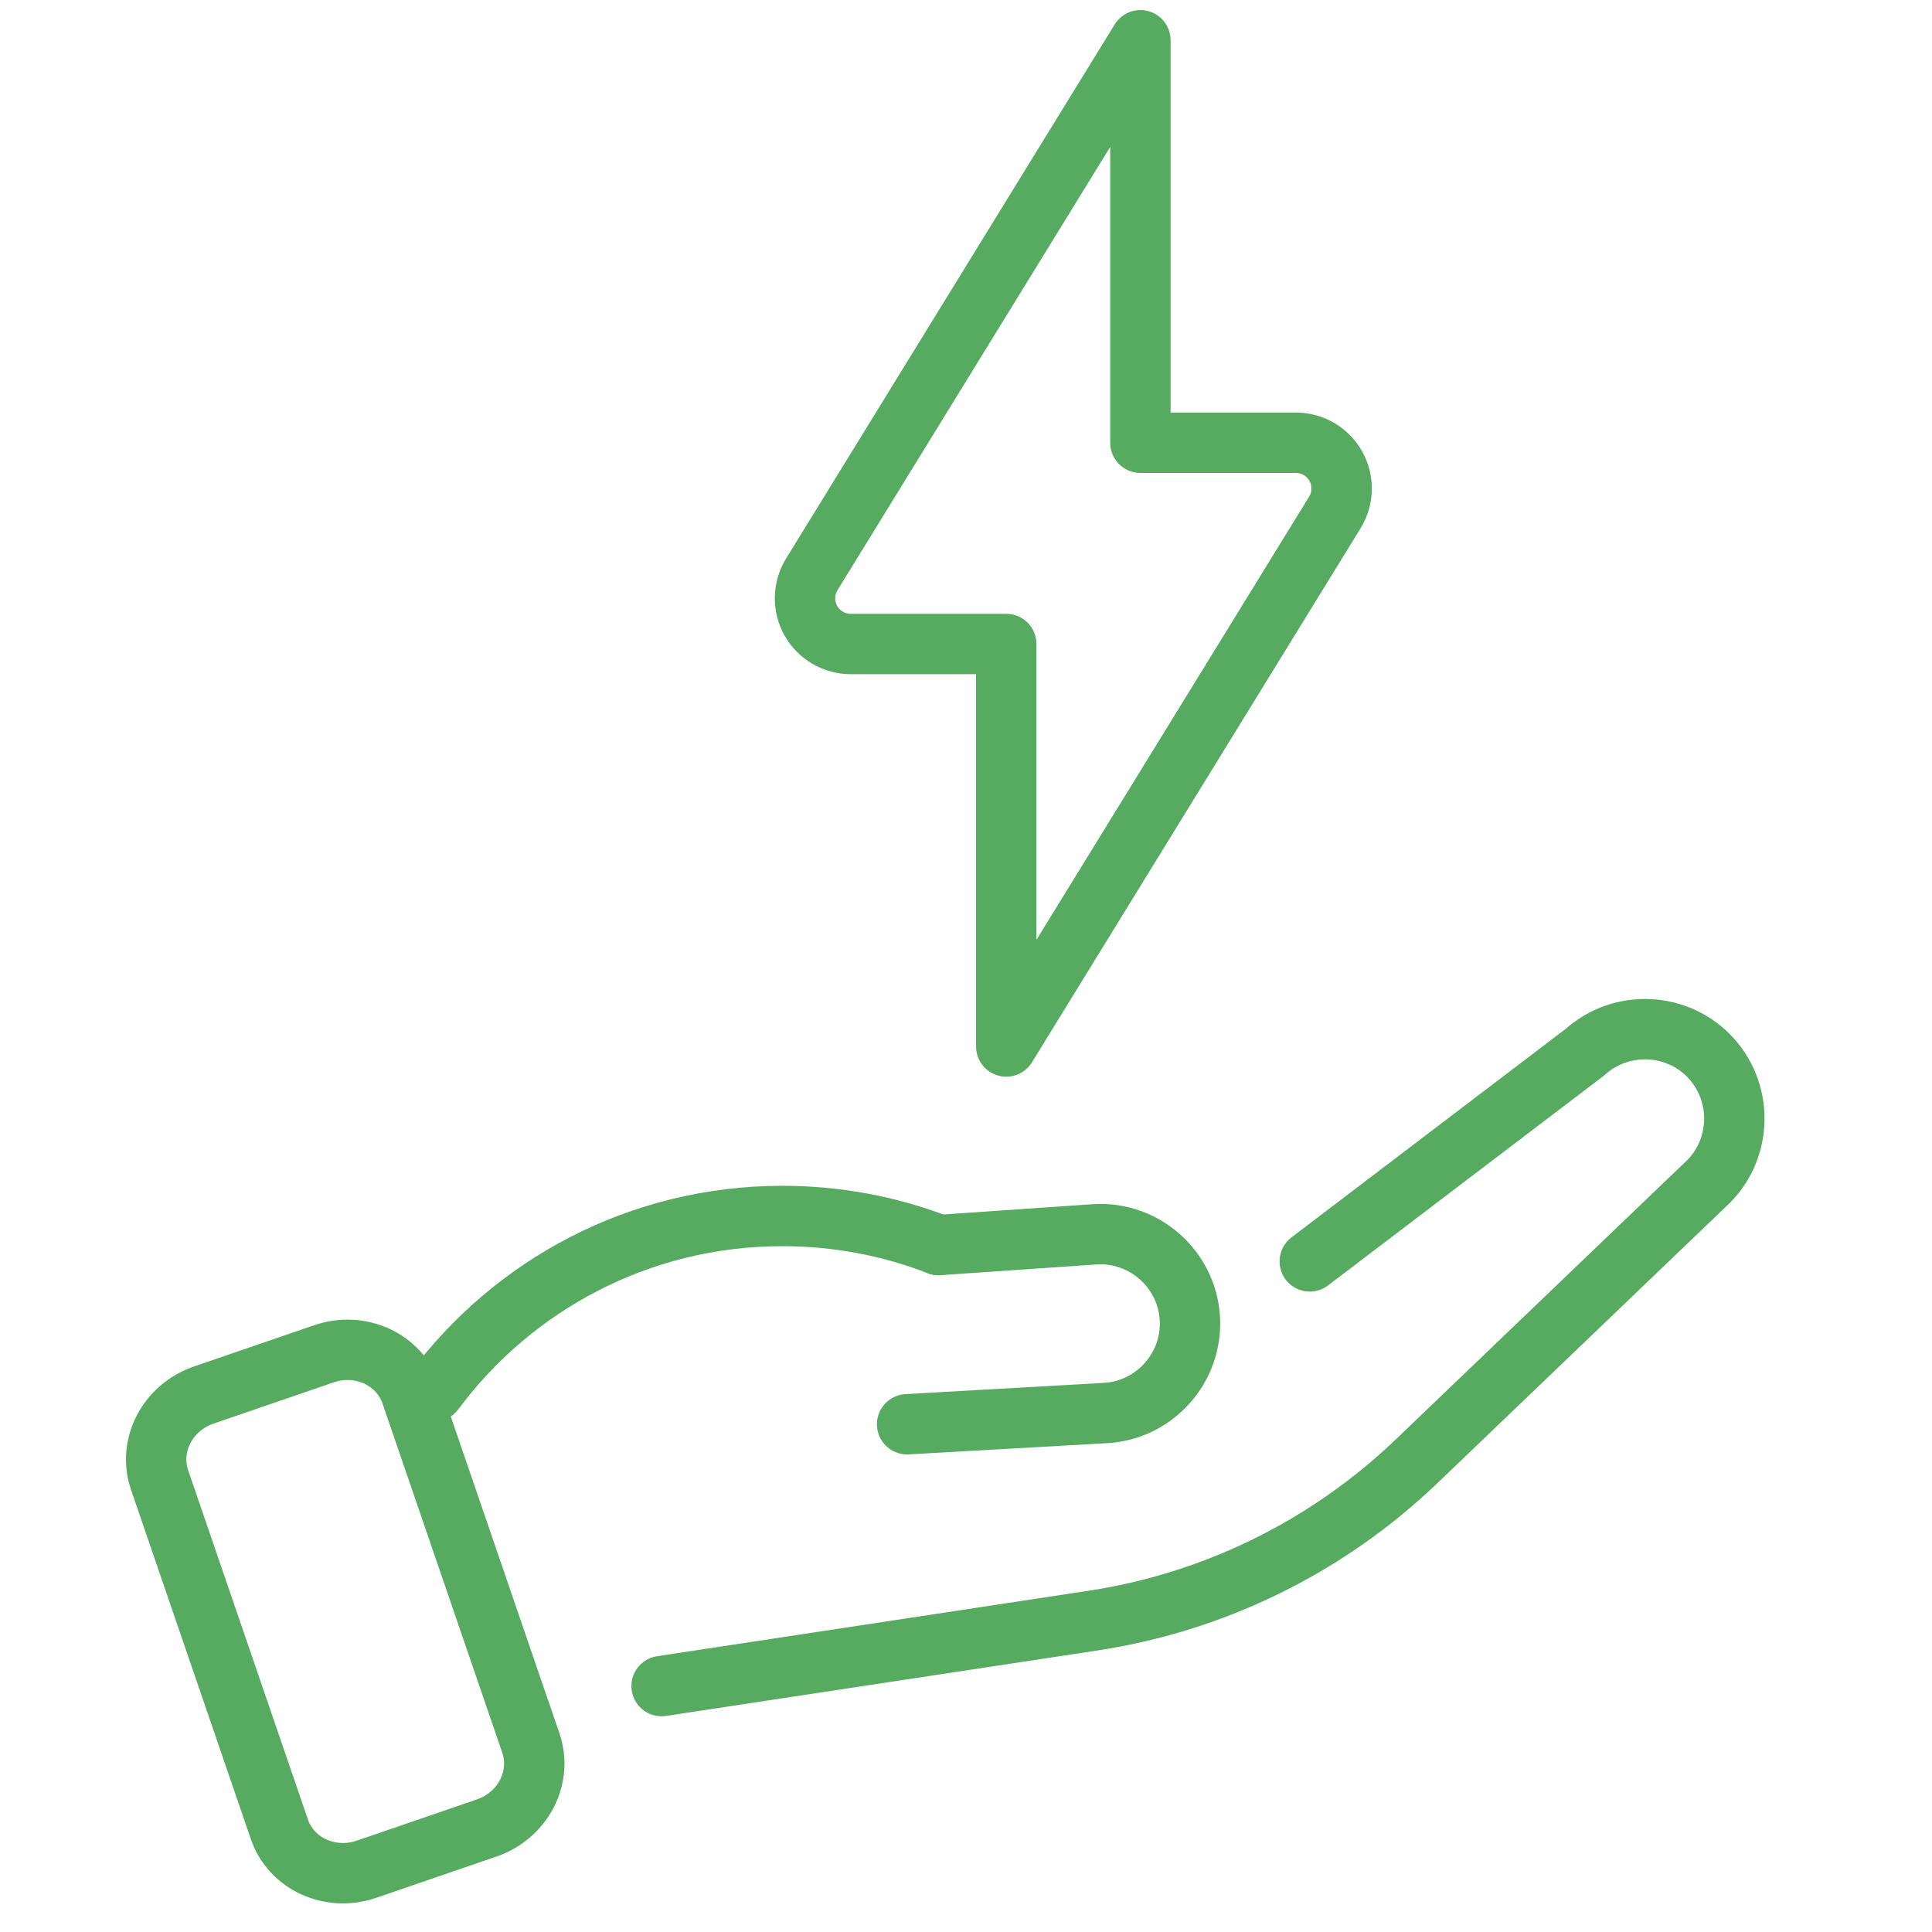
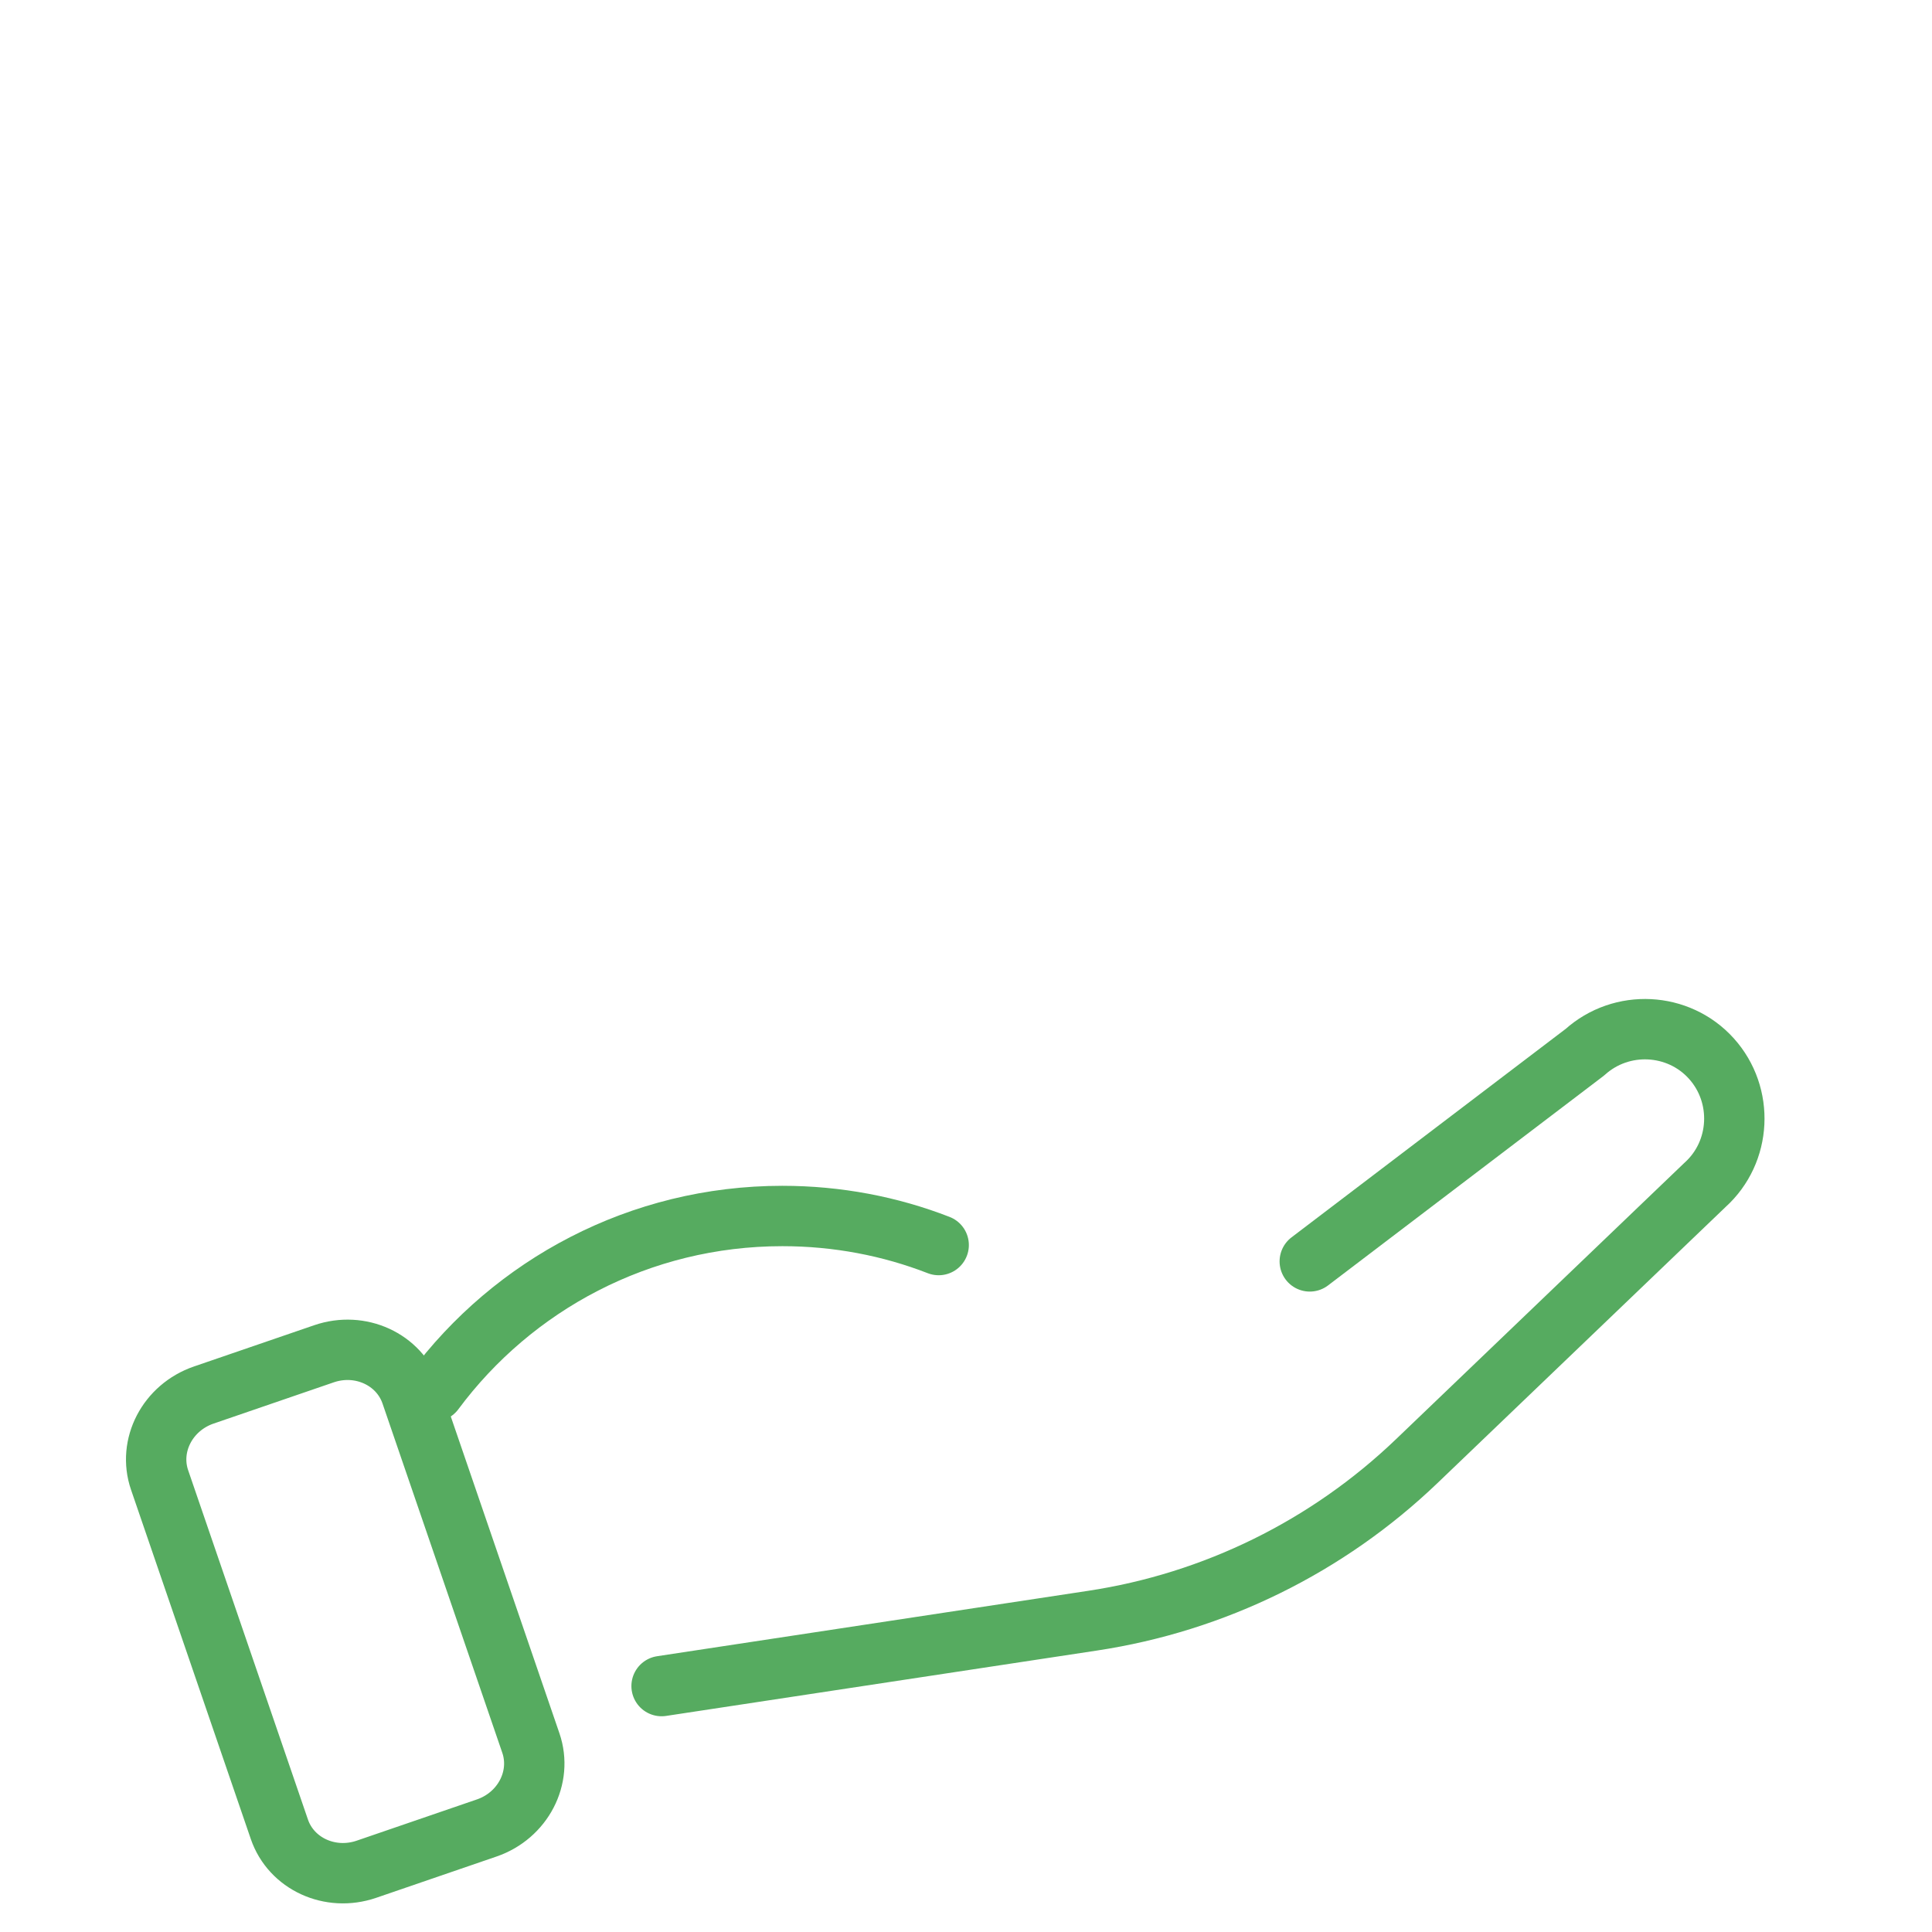
<svg xmlns="http://www.w3.org/2000/svg" width="48" height="48" viewBox="0 0 48 48" fill="none">
  <path d="M8.05 33.634L5.063 34.659C4.162 34.968 3.671 35.913 3.965 36.77L6.941 45.448C7.235 46.305 8.203 46.75 9.104 46.441L12.091 45.416C12.991 45.108 13.483 44.162 13.189 43.305L10.213 34.627C9.919 33.77 8.95 33.325 8.05 33.634Z" stroke="#56AB60" stroke-width="1.5" stroke-linecap="round" stroke-linejoin="round" />
-   <path d="M23.318 30.933L27.216 30.665C28.437 30.596 29.493 31.538 29.562 32.76C29.631 33.981 28.688 35.037 27.467 35.106L22.537 35.385" stroke="#56AB60" stroke-width="1.5" stroke-linecap="round" stroke-linejoin="round" />
  <path d="M32.541 31.339L39.377 26.141C40.285 25.322 41.699 25.391 42.518 26.299C43.336 27.207 43.268 28.621 42.359 29.44L35.197 36.303C32.985 38.422 30.171 39.809 27.14 40.266L16.437 41.89" stroke="#56AB60" stroke-width="1.5" stroke-linecap="round" stroke-linejoin="round" />
  <path d="M10.785 34.566C12.746 31.924 15.894 30.211 19.437 30.211C20.806 30.211 22.117 30.465 23.321 30.933" stroke="#56AB60" stroke-width="1.5" stroke-linecap="round" stroke-linejoin="round" />
-   <path fill-rule="evenodd" clip-rule="evenodd" d="M33.164 12.732C33.38 12.382 33.389 11.942 33.188 11.582C32.988 11.223 32.608 11 32.197 11H28.333V1L20.169 14.269C19.953 14.619 19.944 15.059 20.144 15.419C20.345 15.778 20.725 16 21.137 16H25V26L33.164 12.732Z" stroke="#56AB60" stroke-width="1.5" stroke-linecap="round" stroke-linejoin="round" />
</svg>